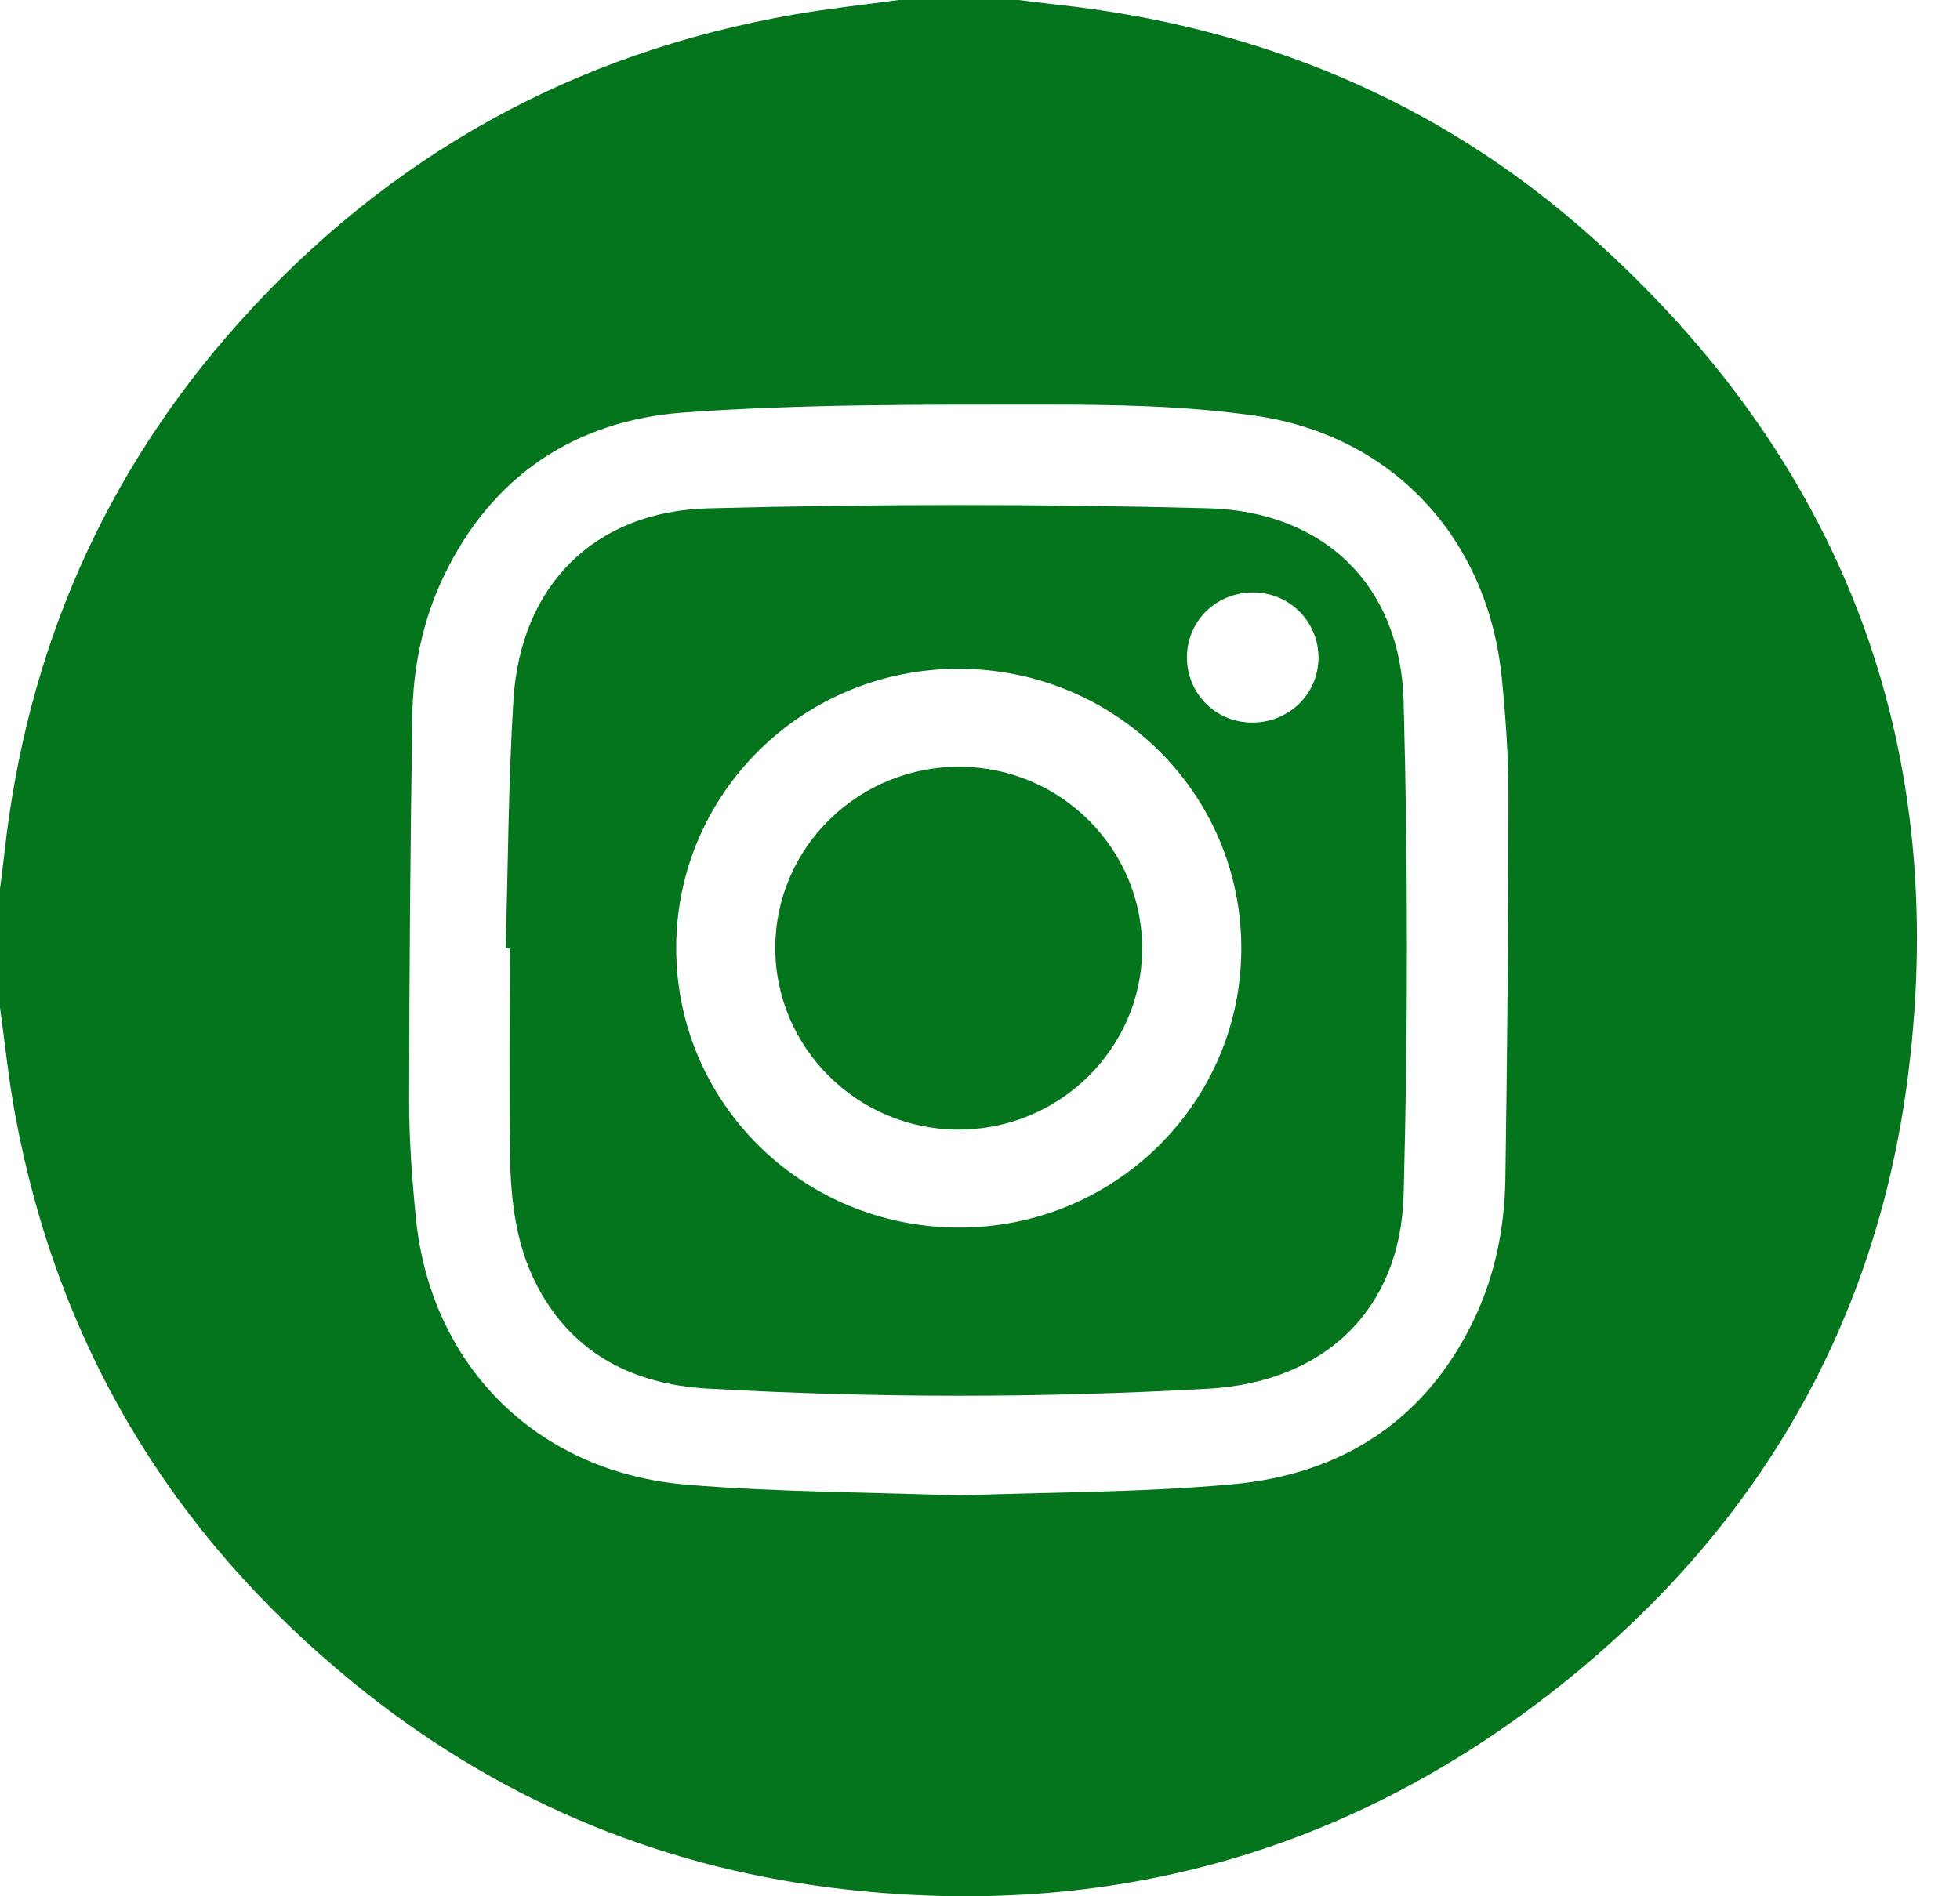
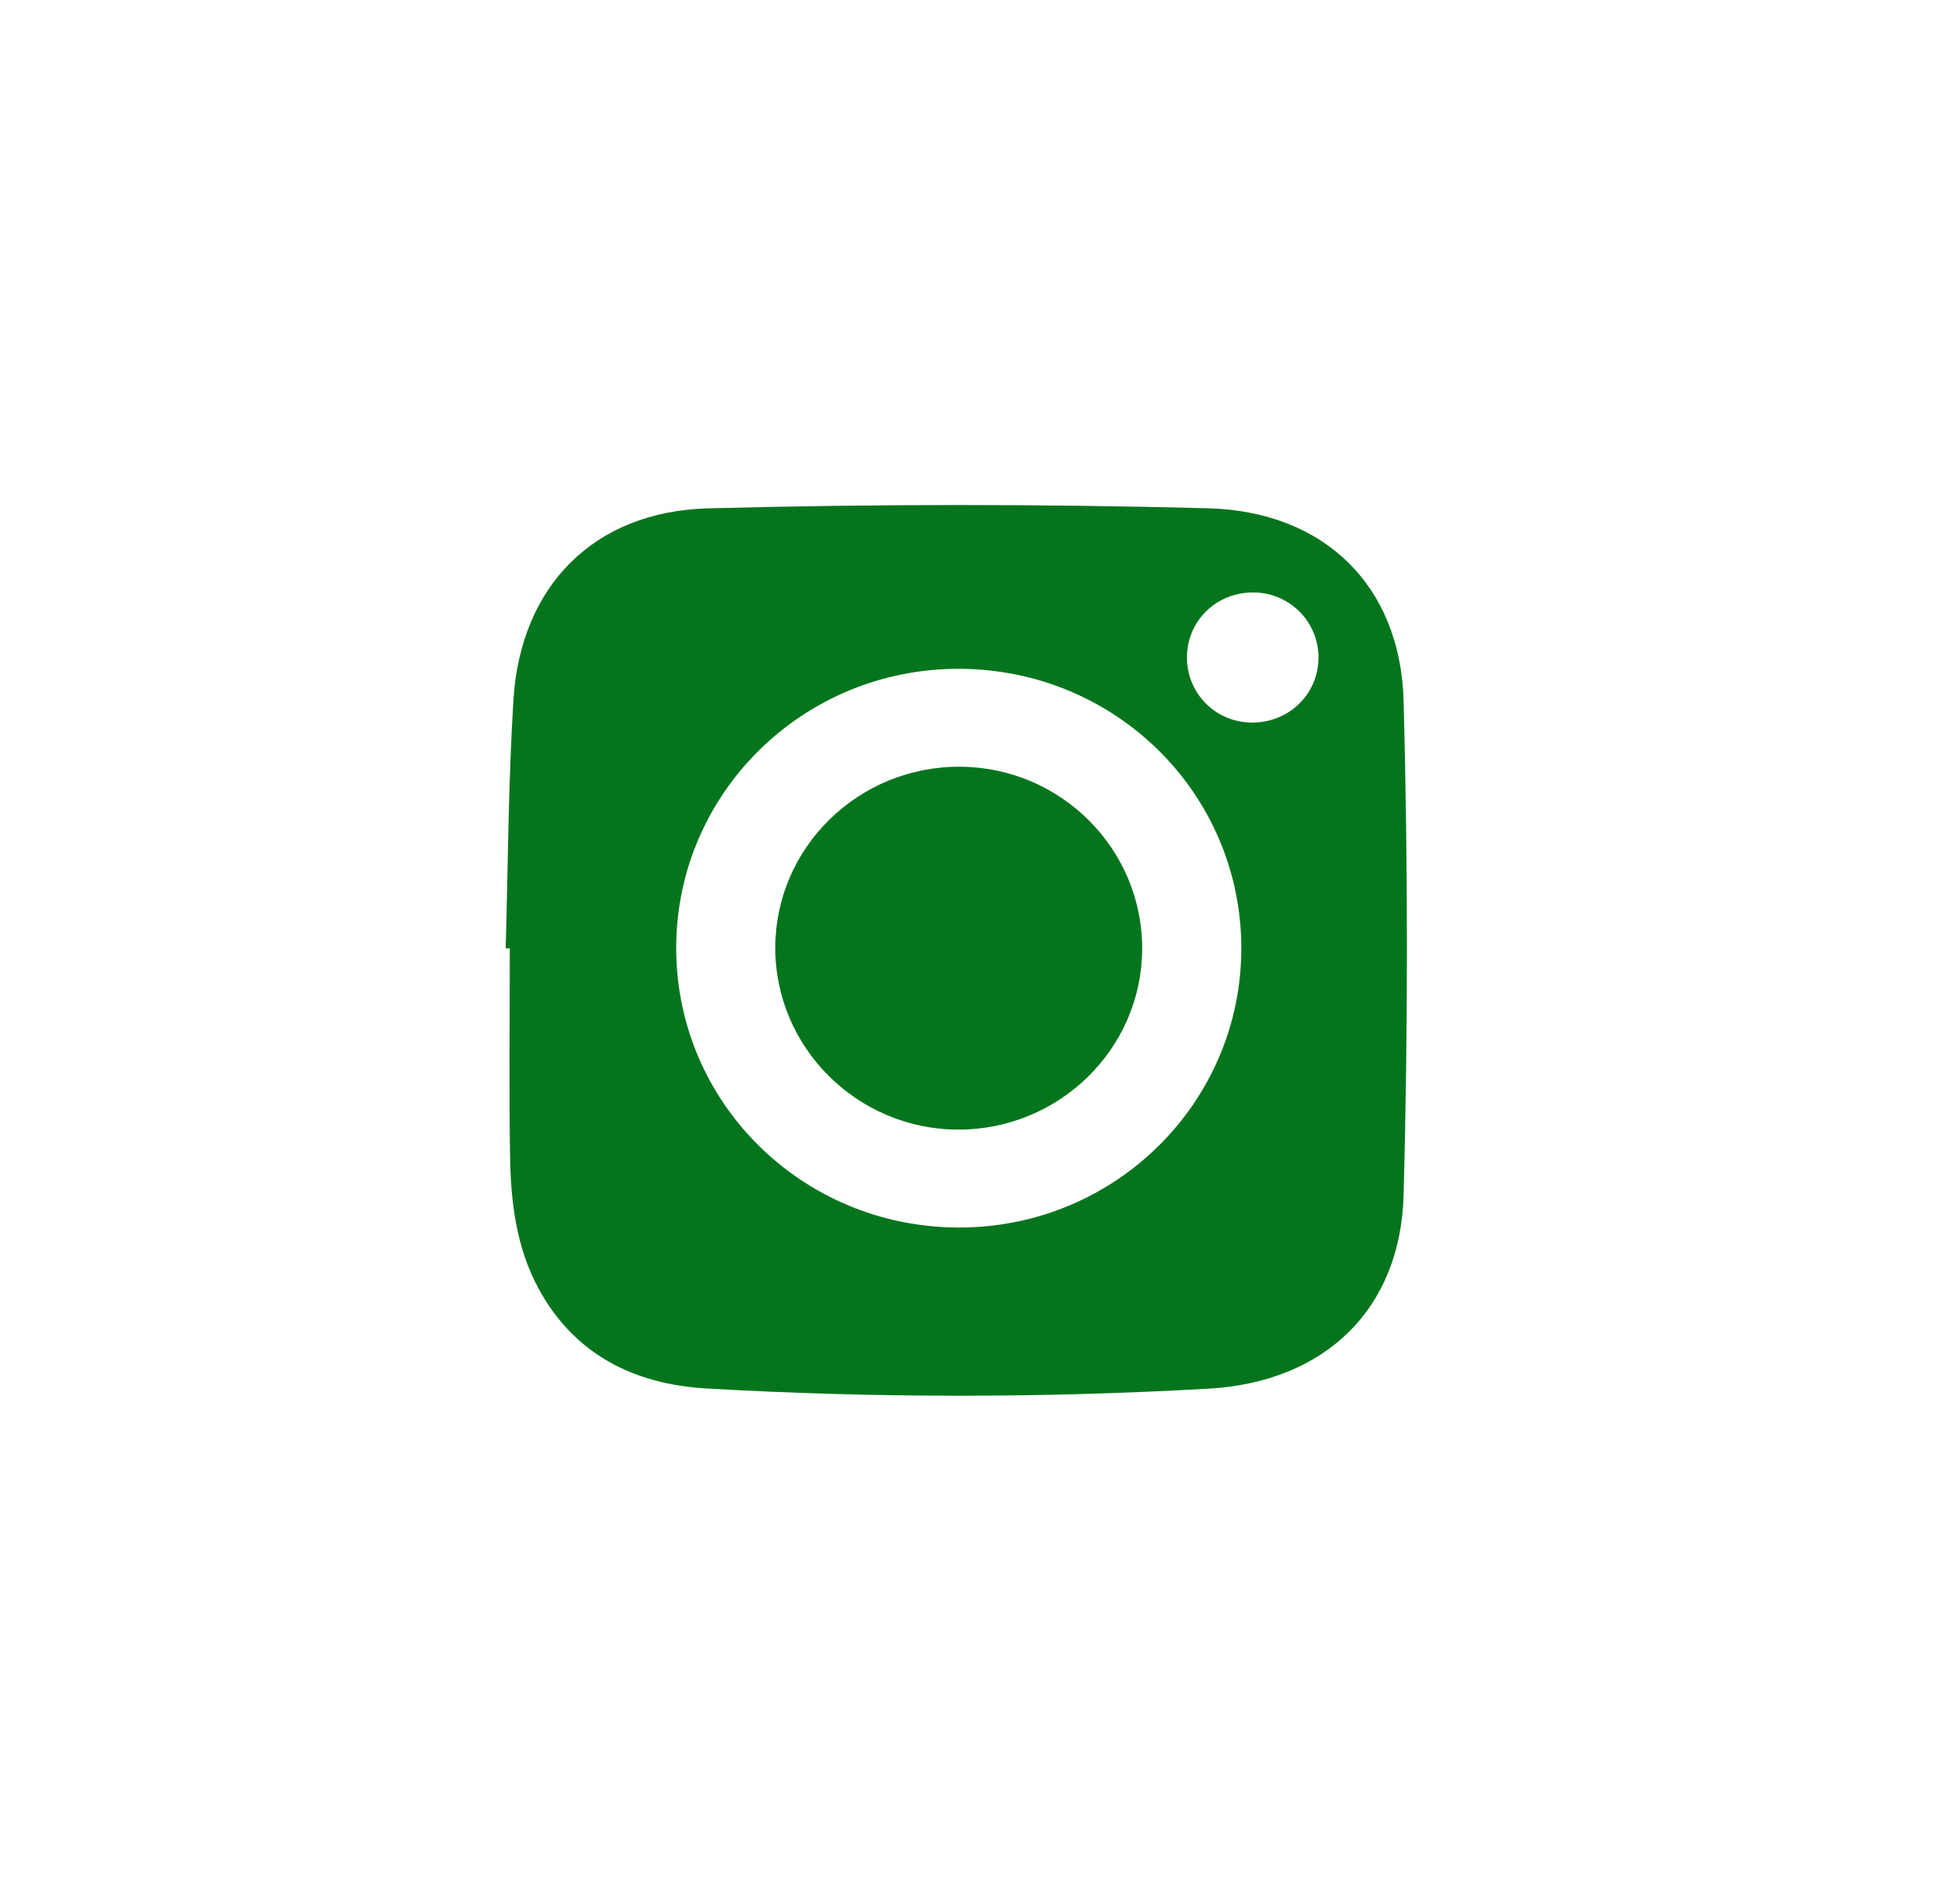
<svg xmlns="http://www.w3.org/2000/svg" width="31" height="30" viewBox="0 0 31 30" fill="none">
-   <path d="M14.216 0C14.848 0 15.48 0 16.112 0C16.306 0.024 16.501 0.05 16.695 0.071C19.888 0.414 22.734 1.583 25.125 3.707C29.125 7.262 30.843 11.727 30.18 17C29.669 21.073 27.676 24.387 24.39 26.89C21.073 29.417 17.293 30.383 13.147 29.864C10.322 29.511 7.793 28.42 5.594 26.625C2.705 24.269 0.905 21.266 0.236 17.615C0.134 17.06 0.078 16.497 0 15.938C0 15.313 0 14.687 0 14.062C0.024 13.87 0.05 13.678 0.071 13.486C0.422 10.308 1.637 7.498 3.78 5.103C6.135 2.47 9.071 0.832 12.581 0.226C13.123 0.133 13.671 0.075 14.216 0ZM15.165 23.659C16.603 23.605 18.058 23.613 19.5 23.481C21.227 23.322 22.545 22.47 23.309 20.883C23.648 20.177 23.798 19.418 23.81 18.642C23.84 16.631 23.858 14.619 23.859 12.608C23.859 11.975 23.815 11.339 23.751 10.709C23.528 8.519 22.029 6.886 19.844 6.576C18.746 6.419 17.622 6.4 16.509 6.401C14.615 6.401 12.716 6.391 10.829 6.525C9.101 6.649 7.78 7.526 7.019 9.115C6.685 9.812 6.533 10.561 6.521 11.328C6.49 13.358 6.473 15.389 6.471 17.42C6.471 18.033 6.516 18.649 6.577 19.261C6.807 21.602 8.489 23.292 10.864 23.488C12.288 23.606 13.722 23.606 15.167 23.659L15.165 23.659Z" fill="#05751D" />
  <path d="M7.998 15.002C8.035 13.694 8.04 12.385 8.12 11.08C8.229 9.28 9.384 8.089 11.205 8.042C13.836 7.973 16.473 7.972 19.104 8.041C20.951 8.089 22.151 9.271 22.2 11.09C22.27 13.694 22.27 16.302 22.2 18.904C22.151 20.722 20.948 21.867 19.108 21.97C16.466 22.119 13.821 22.118 11.179 21.967C10.034 21.901 9.082 21.431 8.516 20.382C8.163 19.728 8.078 19.007 8.067 18.283C8.05 17.19 8.063 16.097 8.063 15.003C8.041 15.003 8.019 15.003 7.998 15.002V15.002ZM19.633 14.997C19.63 12.556 17.646 10.589 15.176 10.581C12.7 10.572 10.693 12.553 10.695 15.003C10.698 17.443 12.683 19.41 15.153 19.42C17.628 19.43 19.636 17.447 19.633 14.997H19.633ZM20.854 10.415C20.859 9.847 20.409 9.384 19.84 9.373C19.251 9.361 18.779 9.812 18.773 10.39C18.768 10.961 19.214 11.42 19.785 11.431C20.374 11.442 20.848 10.991 20.853 10.415L20.854 10.415Z" fill="#05751D" />
  <path d="M15.146 17.871C13.553 17.863 12.258 16.568 12.262 14.989C12.267 13.4 13.586 12.115 15.197 12.13C16.79 12.145 18.077 13.443 18.065 15.025C18.054 16.601 16.743 17.879 15.145 17.871H15.146Z" fill="#05751D" />
</svg>